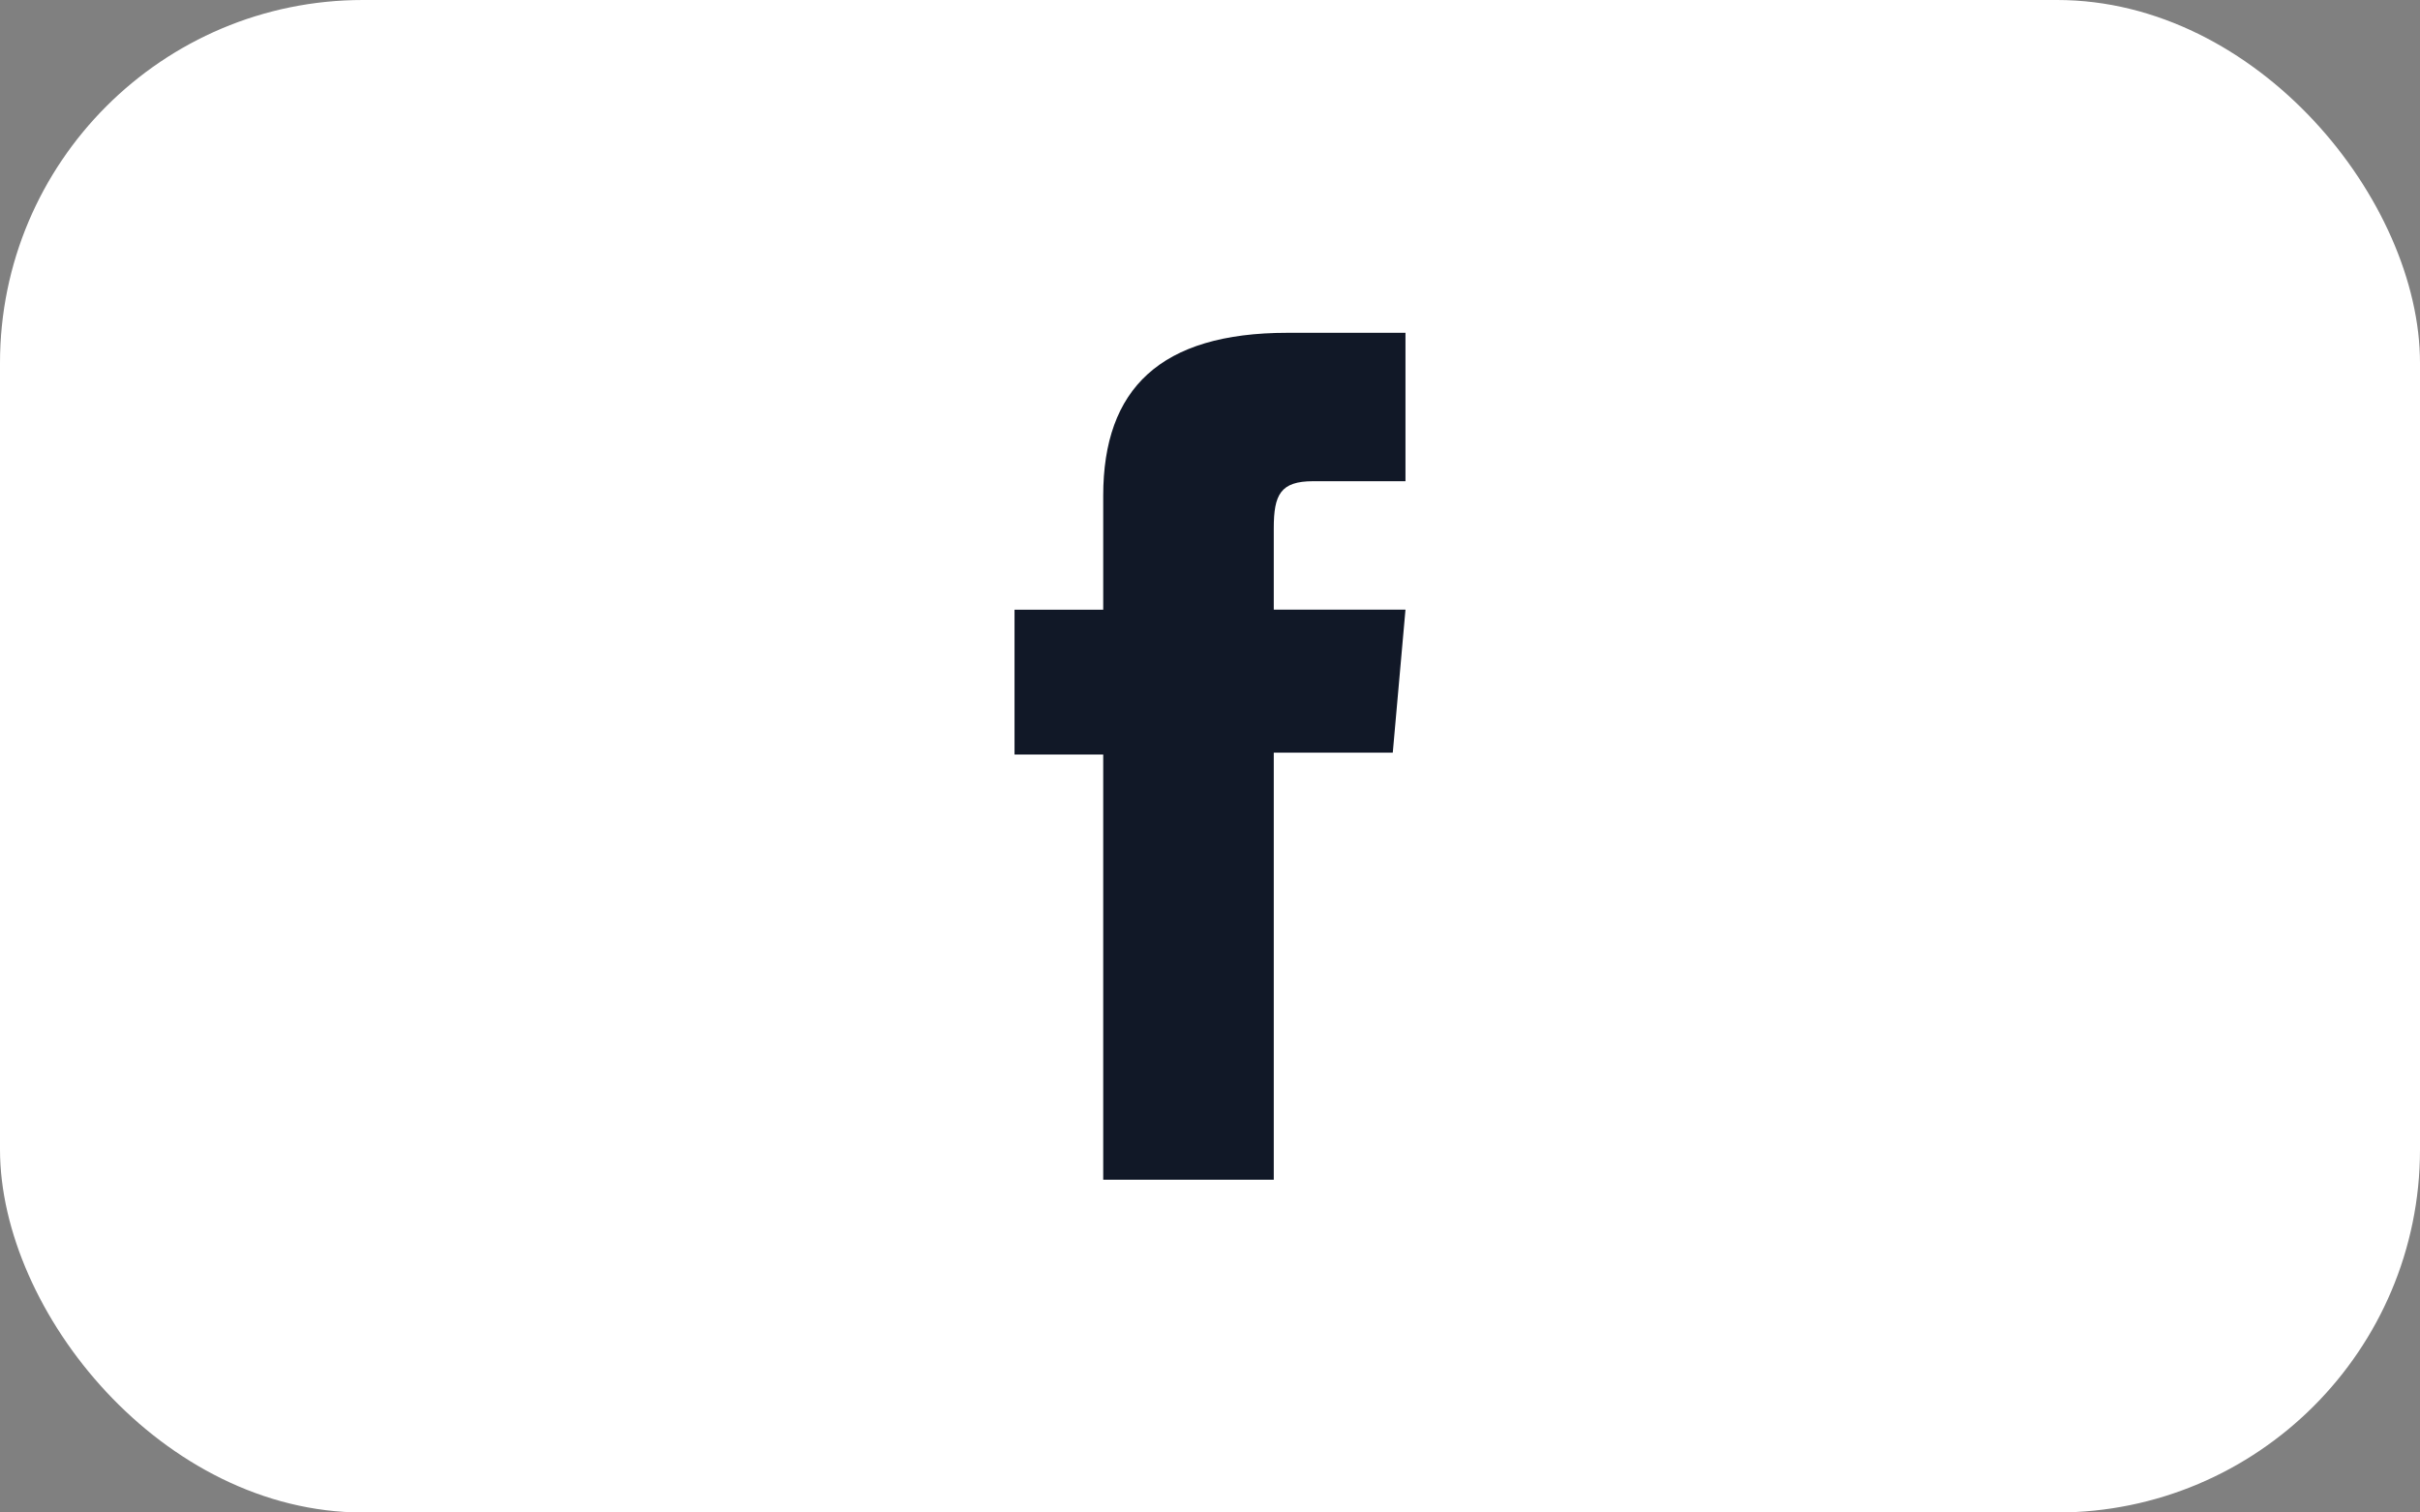
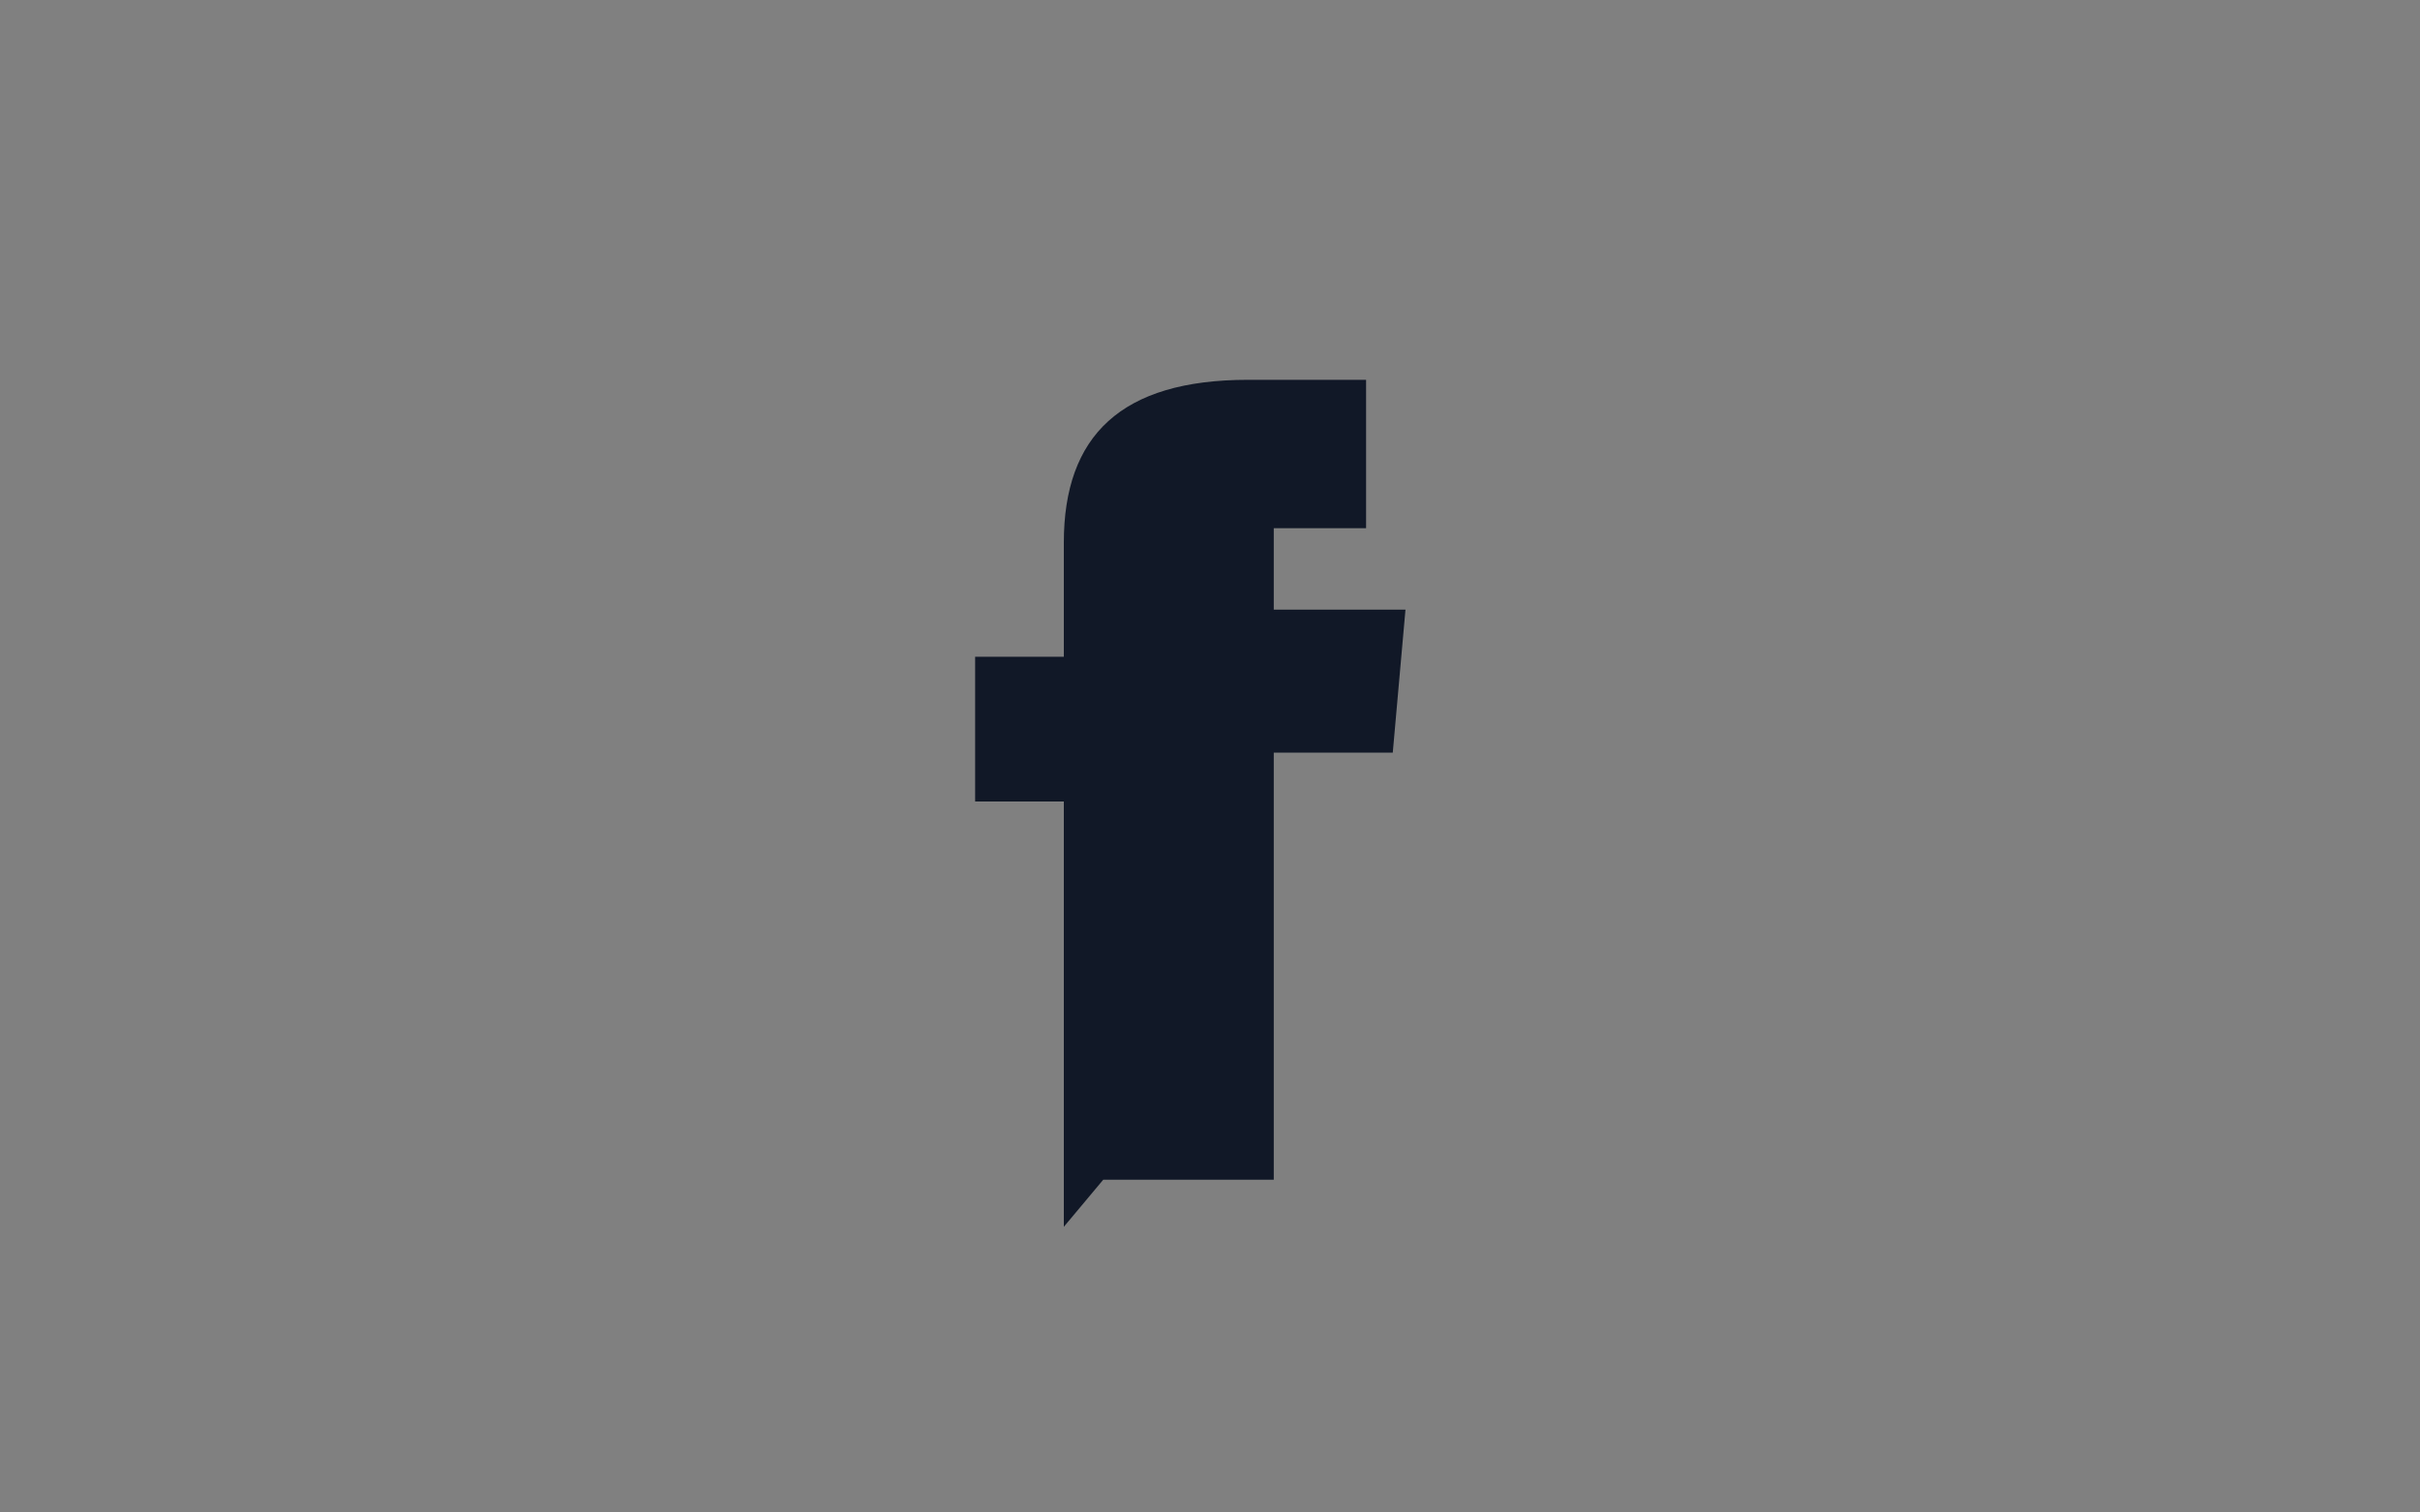
<svg xmlns="http://www.w3.org/2000/svg" id="Layer_1" data-name="Layer 1" width="40" height="25" version="1.1" viewBox="0 0 40 25">
  <rect x="0" y="0" width="40" height="25" fill="#808080" stroke="none" />
  <defs>
    <style>
      .cls-1 {
        fill: #fff;
      }

      .cls-1, .cls-2 {
        stroke-width: 0px;
      }

      .cls-2 {
        fill: #111827;
      }
    </style>
  </defs>
-   <rect class="cls-1" width="40" height="25" rx="6" ry="6" />
-   <path class="cls-2" d="M18.235,19.5h2.819v-7.059h1.967l.21-2.364h-2.177v-1.346c0-.557.112-.777.651-.777h1.526v-2.453h-1.952c-2.098,0-3.044.924-3.044,2.692v1.885h-1.466v2.393h1.466v7.03Z" />
+   <path class="cls-2" d="M18.235,19.5h2.819v-7.059h1.967l.21-2.364h-2.177v-1.346h1.526v-2.453h-1.952c-2.098,0-3.044.924-3.044,2.692v1.885h-1.466v2.393h1.466v7.03Z" />
</svg>